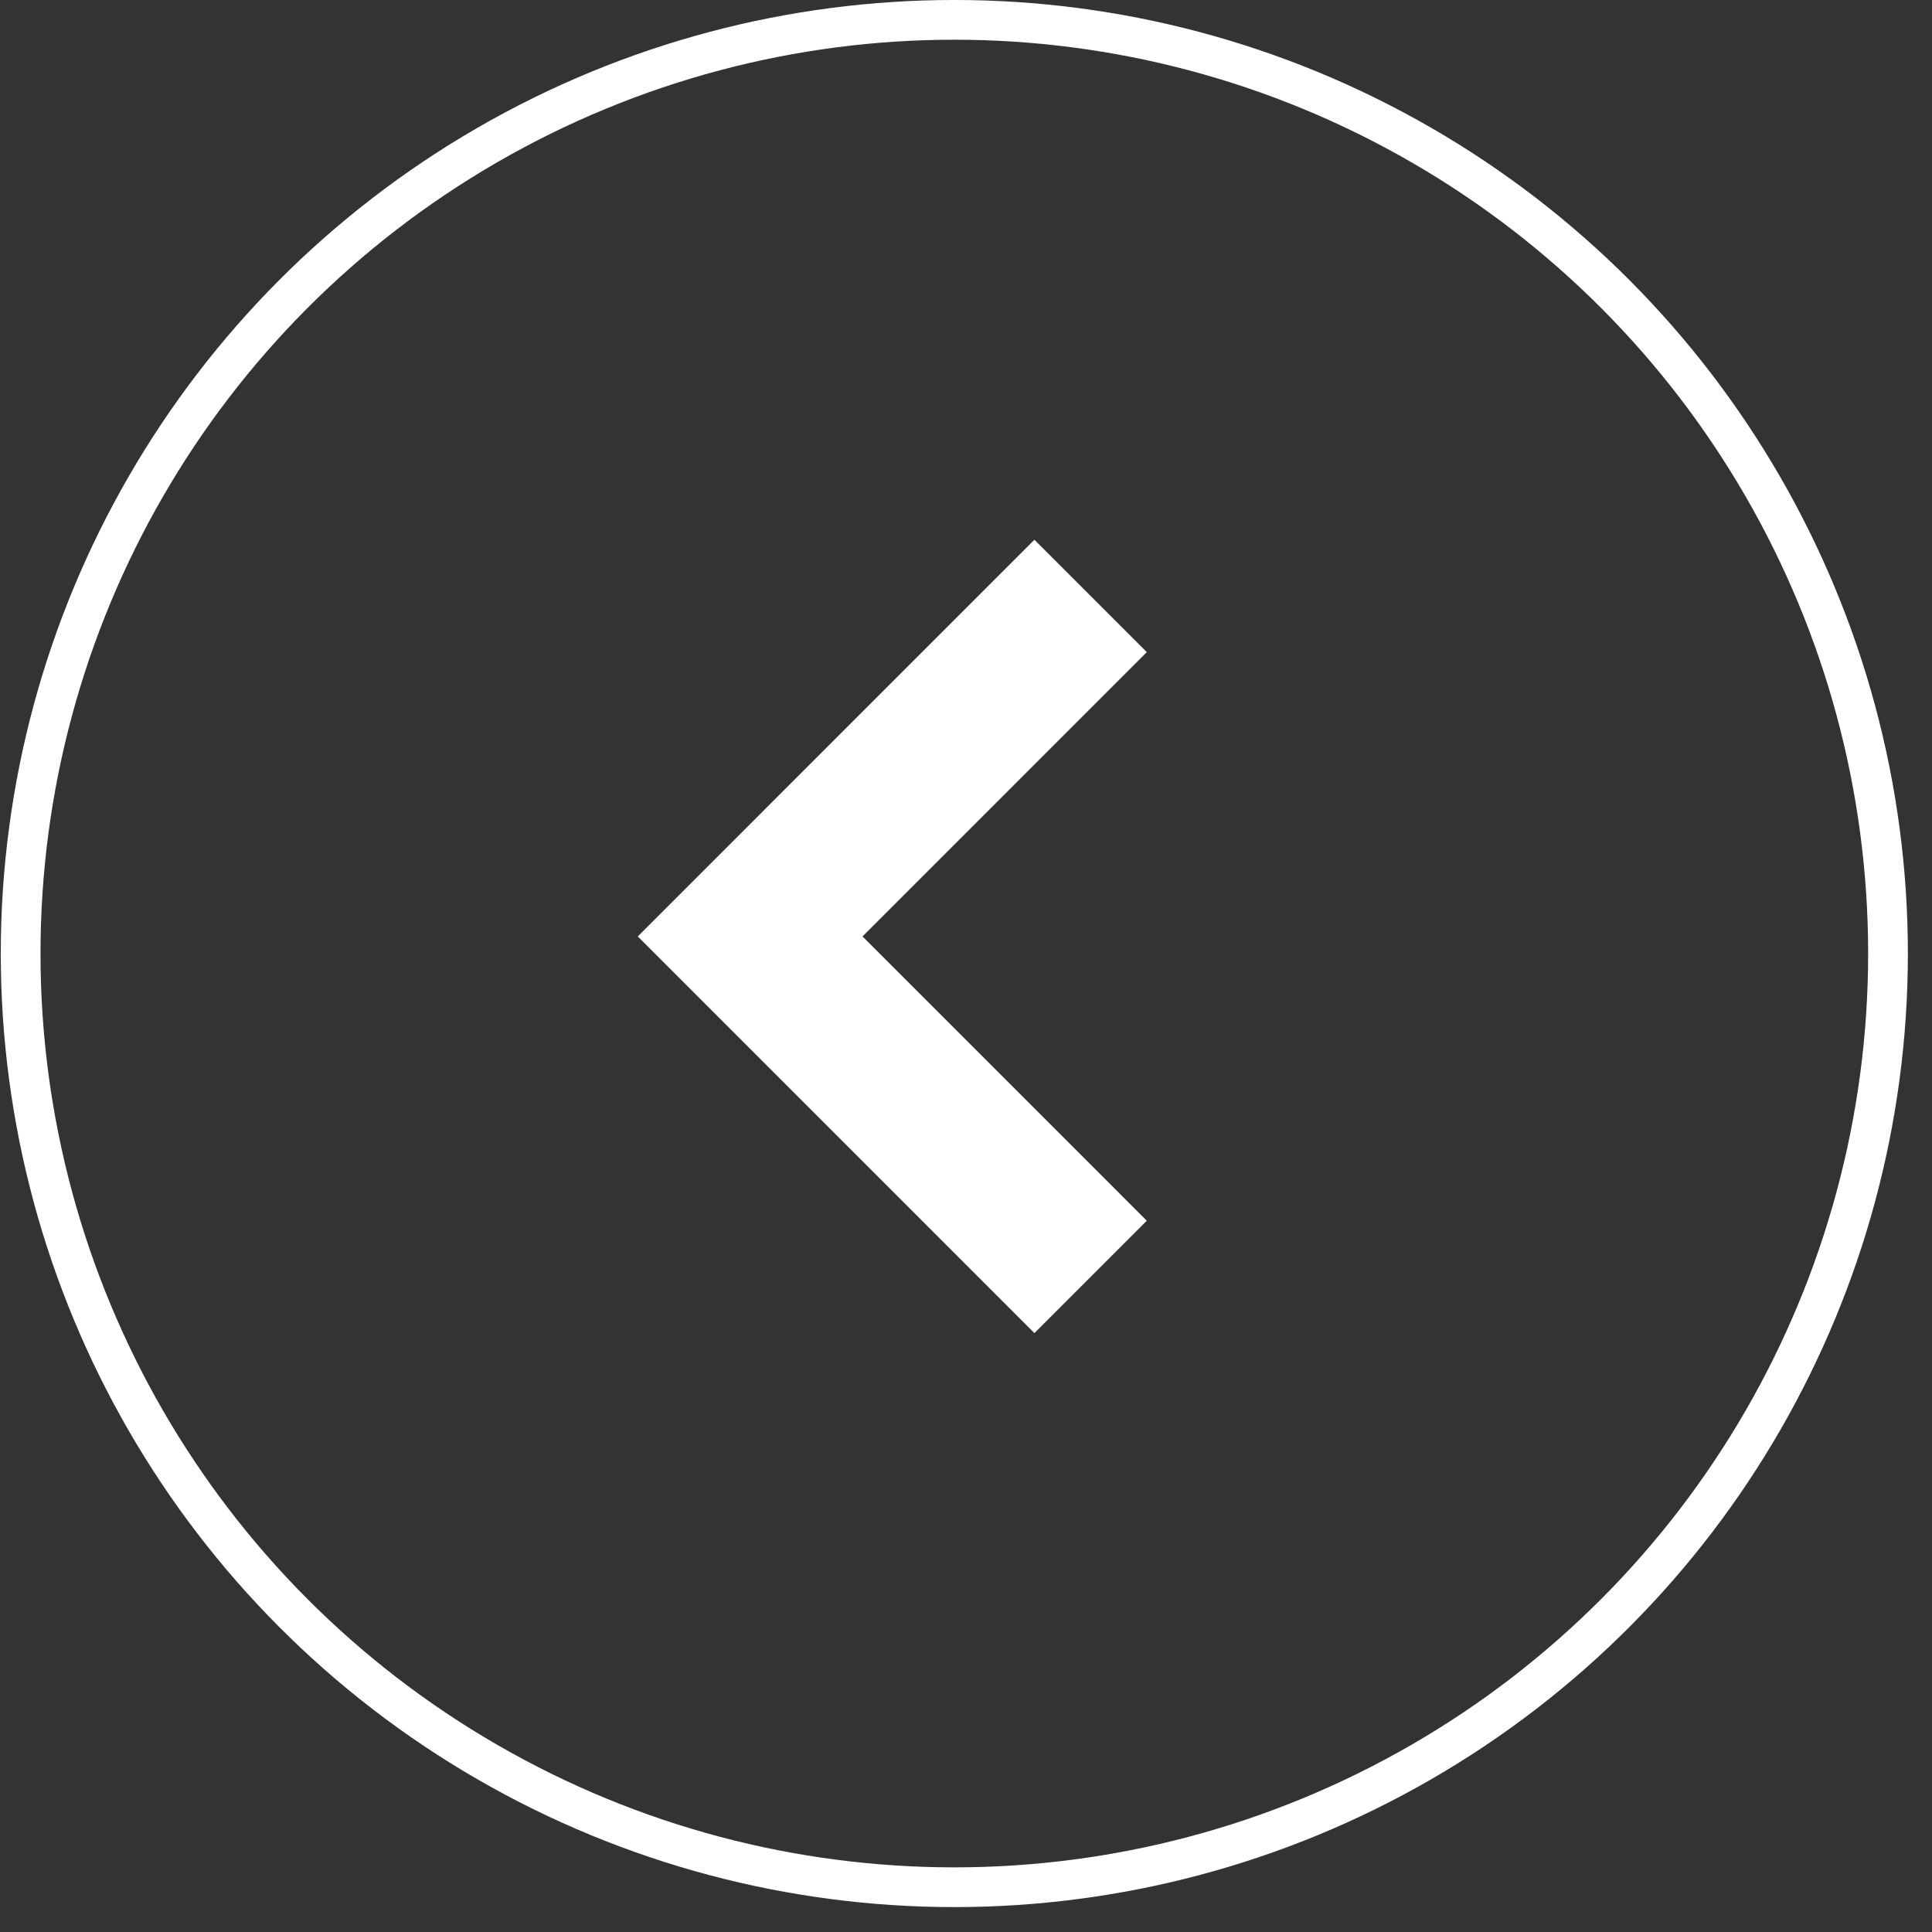
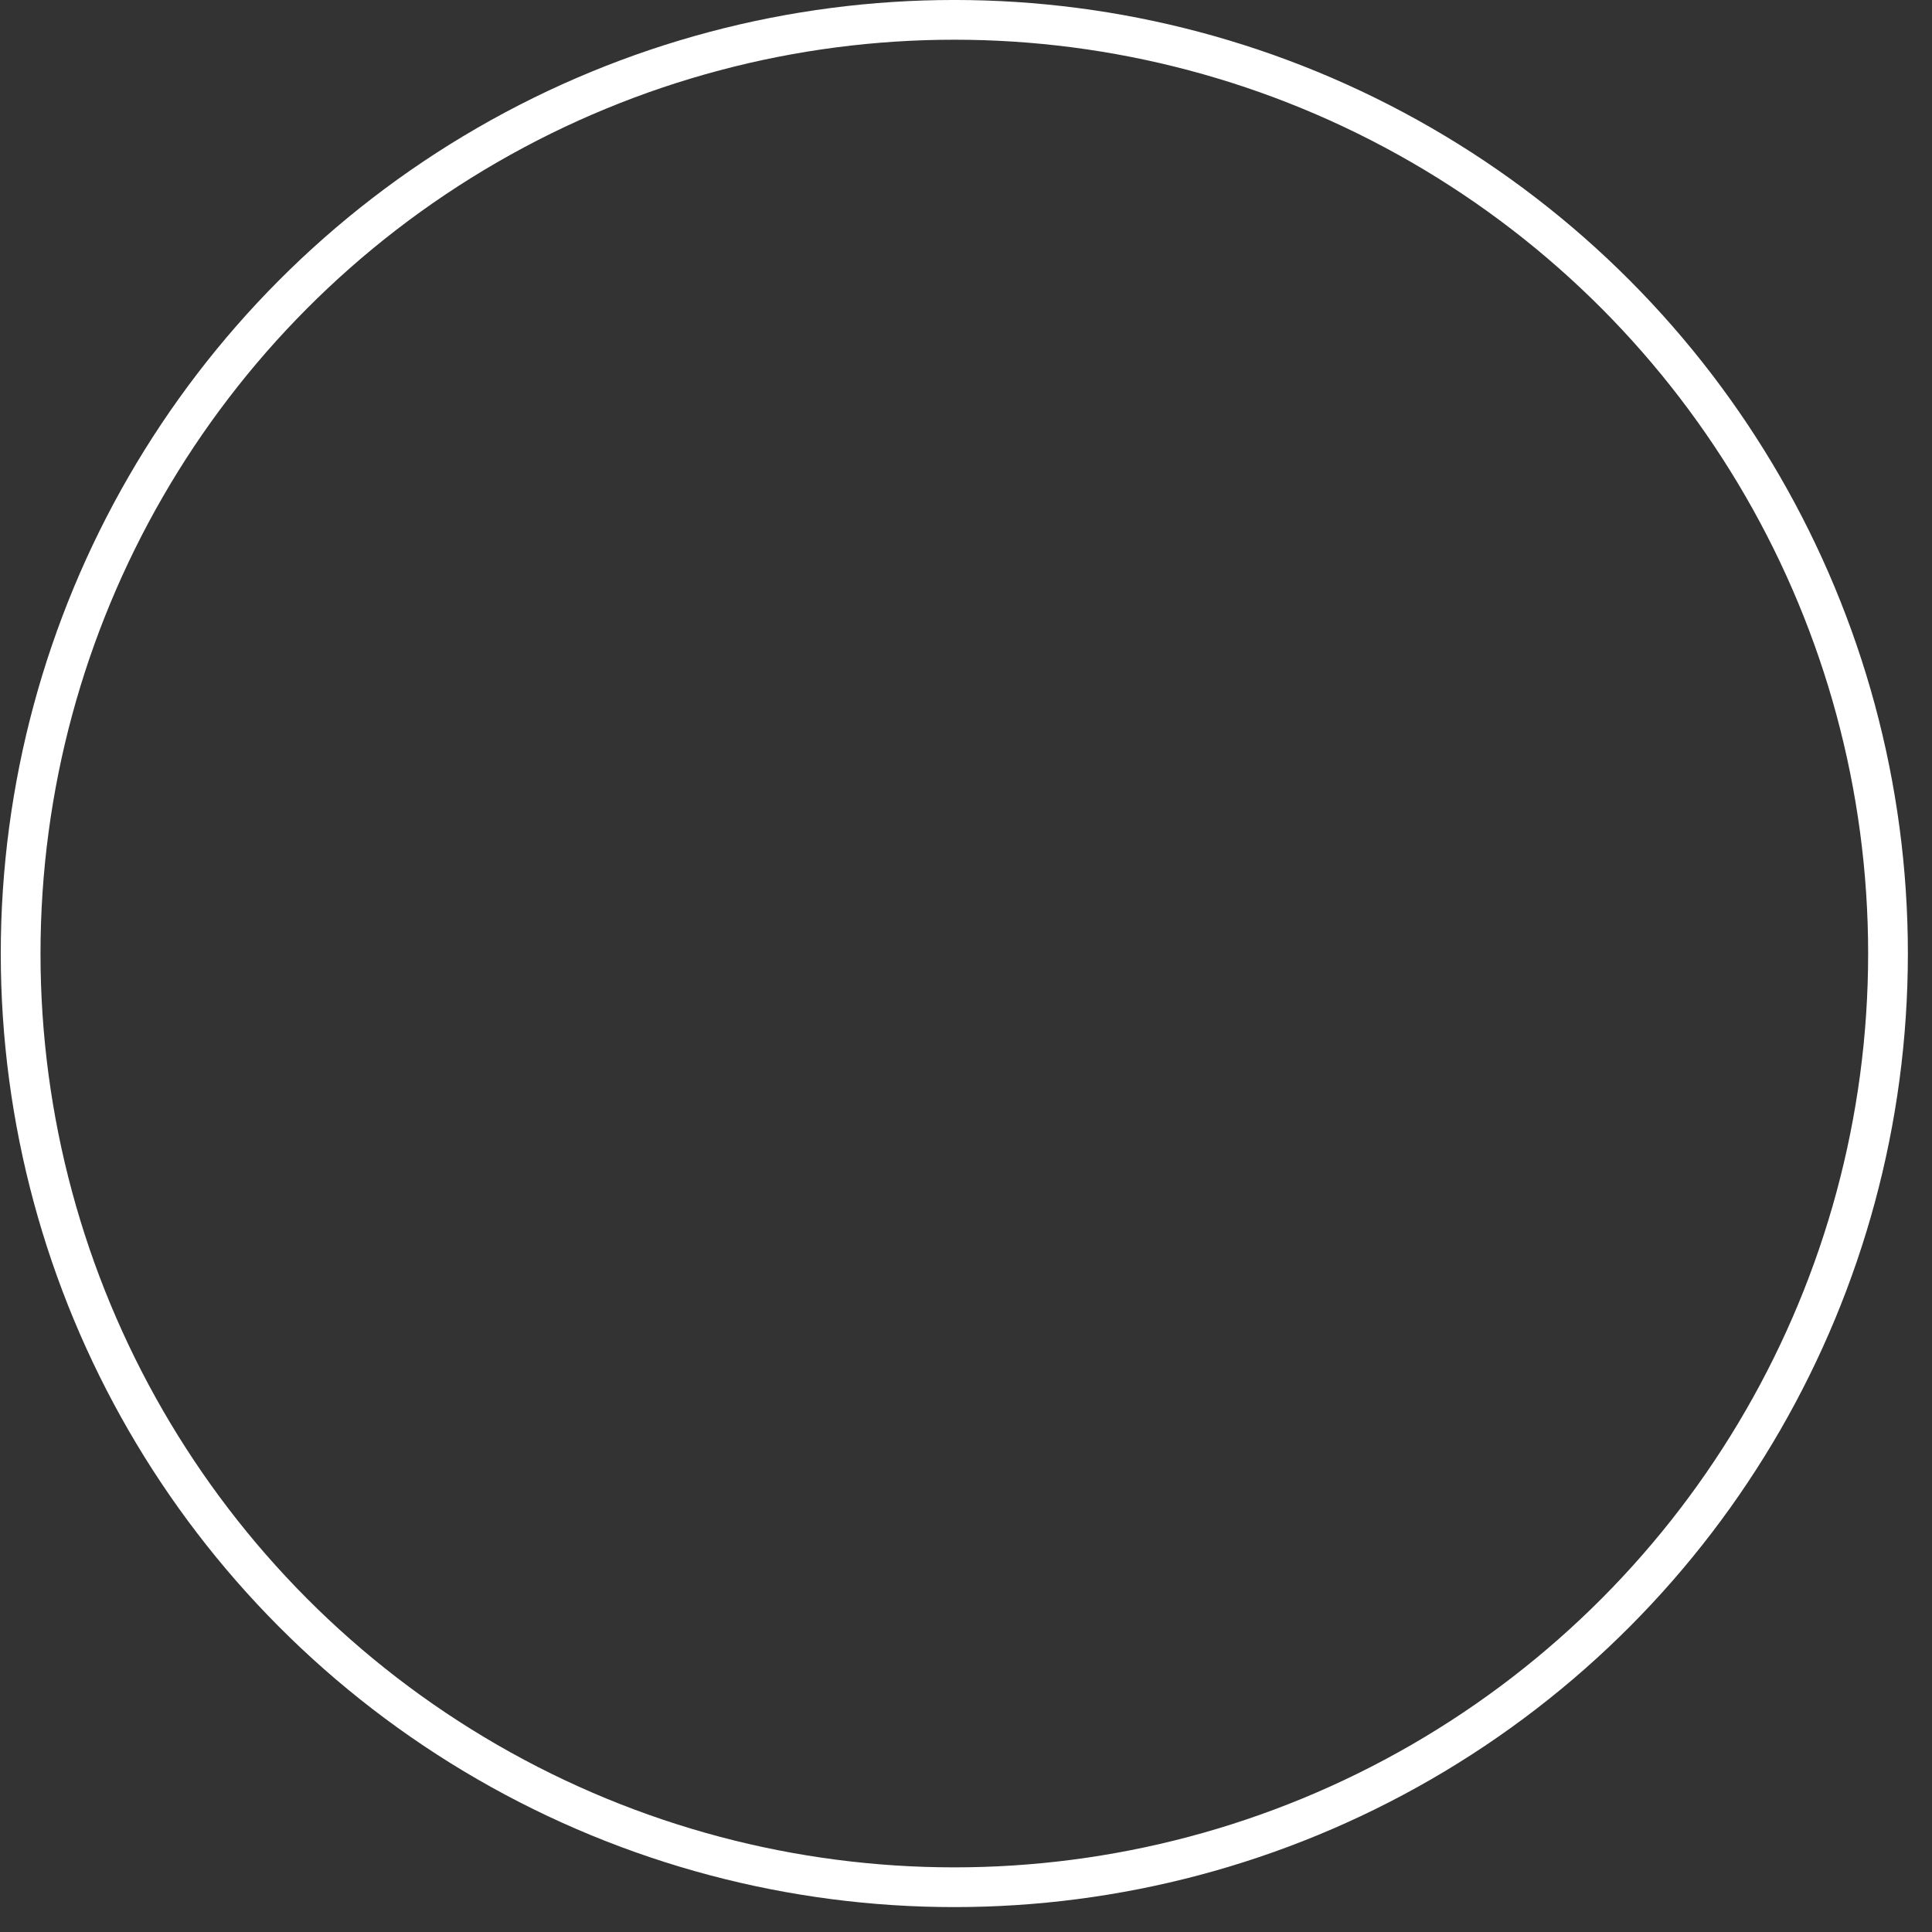
<svg xmlns="http://www.w3.org/2000/svg" width="69" height="69" viewBox="0 0 69 69" fill="none">
  <rect x="0" y="0" width="69" height="69" fill="#333333" stroke="none" />
  <circle cx="34.055" cy="34.055" r="33.346" transform="matrix(-1 0 0 1 68.138 0)" stroke="white" stroke-width="1.419" />
-   <path d="M38.95 45.604L26.791 33.444L38.95 21.284" stroke="white" stroke-width="5.676" />
</svg>